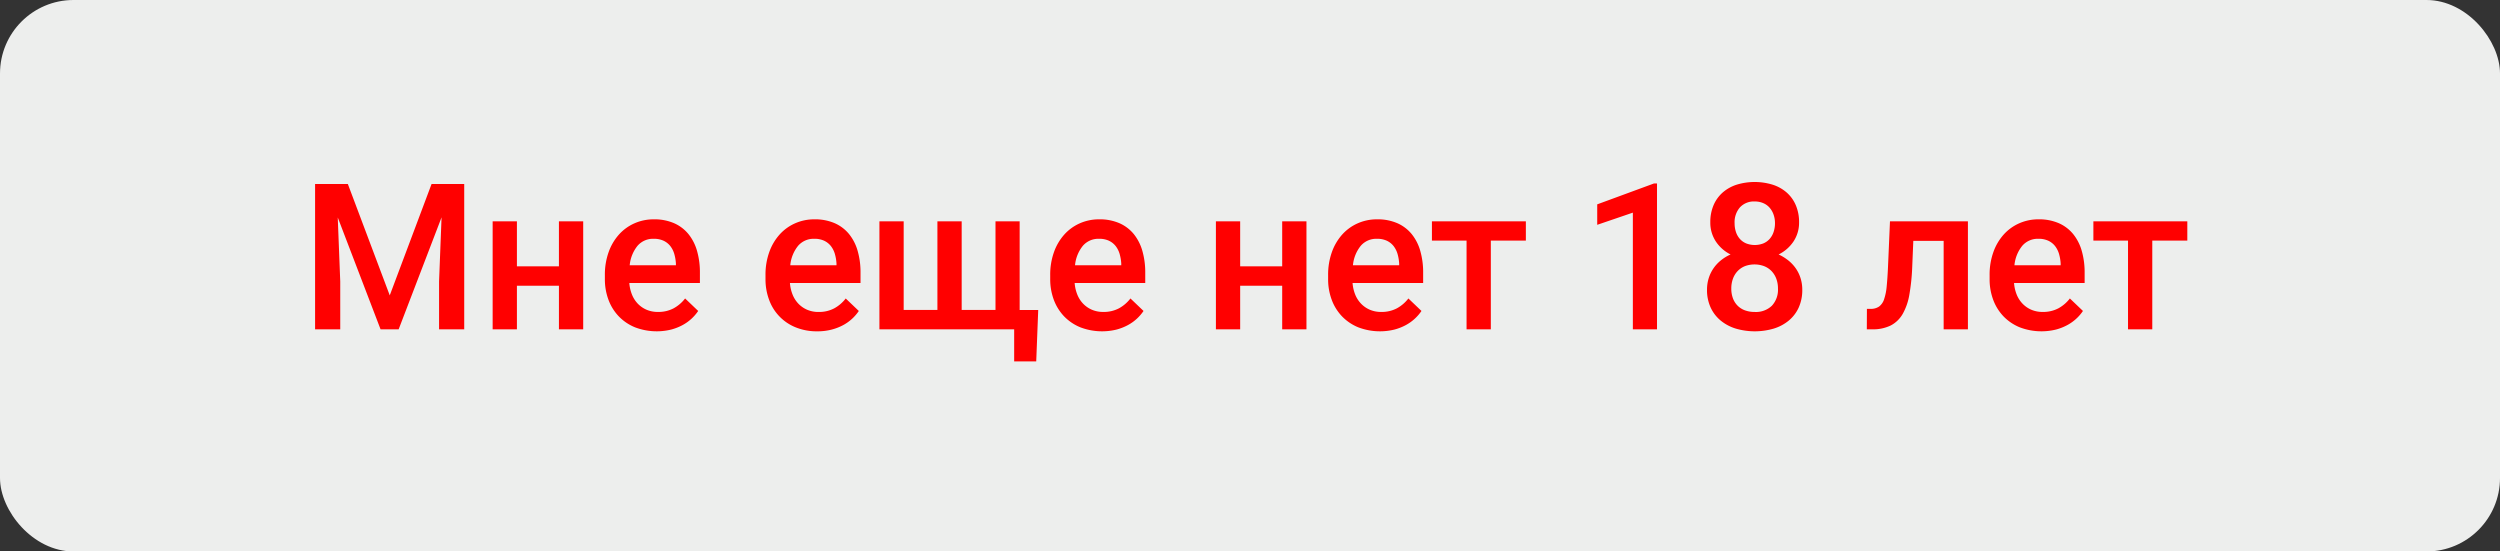
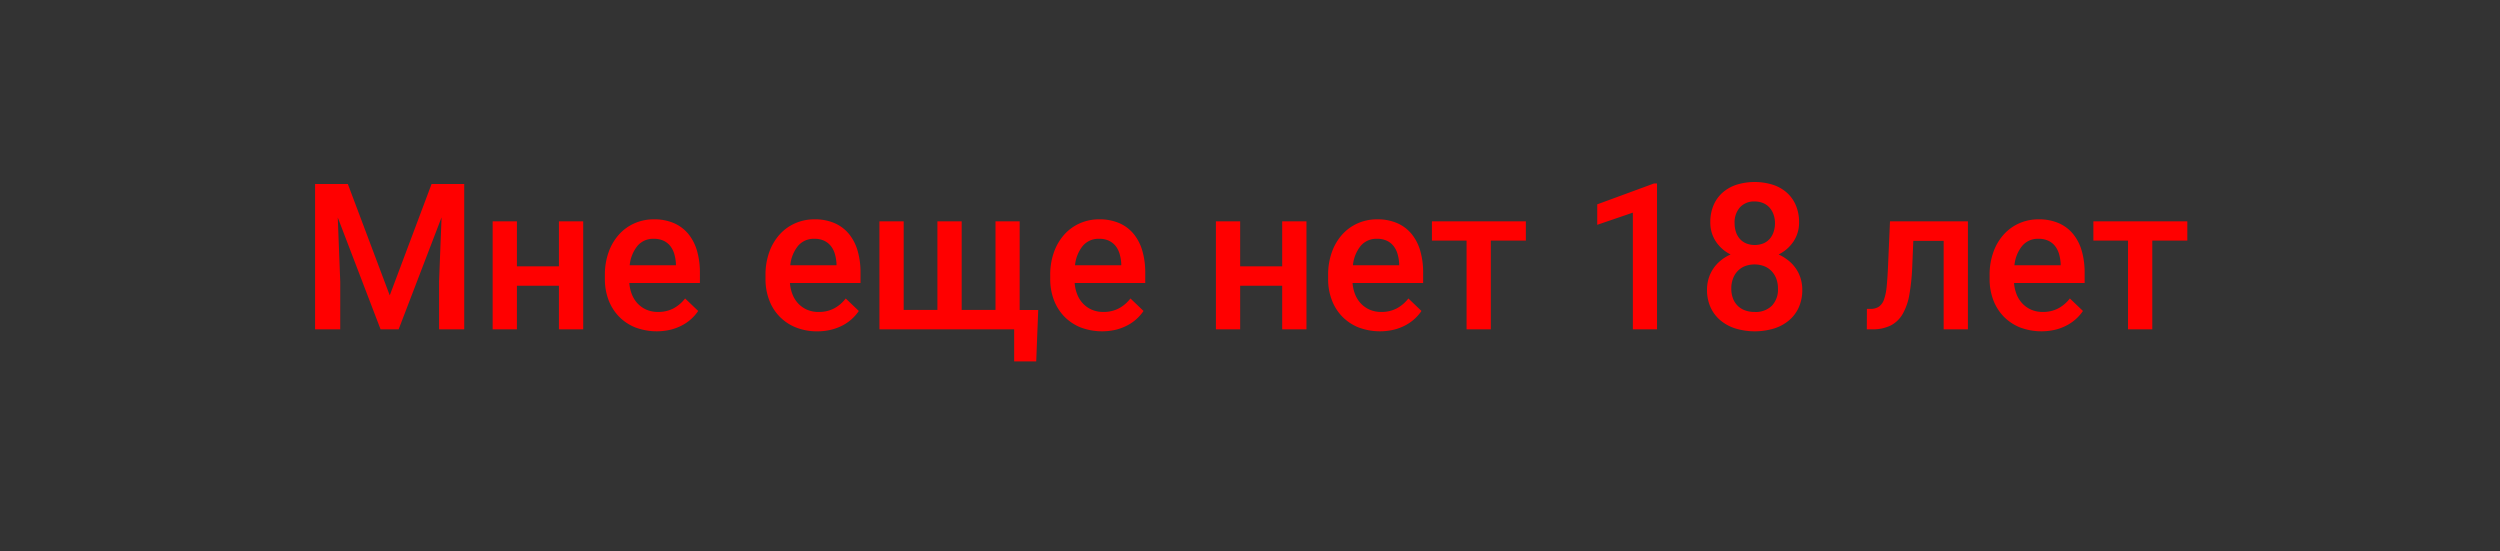
<svg xmlns="http://www.w3.org/2000/svg" width="340" height="75" viewBox="0 0 340 75">
  <rect x="0" y="0" width="340" height="75" fill="#333333" stroke="none" />
  <defs>
    <style>
      .cls-1 {
        fill: #edeeed;
      }

      .cls-2 {
        fill: red;
        fill-rule: evenodd;
      }
    </style>
  </defs>
-   <rect id="Color_Fill_1_copy" data-name="Color Fill 1 copy" class="cls-1" width="340" height="75" rx="10" ry="10" />
  <path id="Мне_еще_нет_18_лет" data-name="Мне еще нет 18 лет" class="cls-2" d="M42.852,25.023V44.789h3.421V38.273l-0.339-8.7,5.824,15.217h2.457l5.837-15.231-0.339,8.715v6.516h3.421V25.023H58.694l-5.688,15.15-5.7-15.15H42.852ZM79.314,30.1h-3.3v6.122H70.3V30.1H67V44.789h3.3V38.856h5.715v5.932h3.3V30.1Zm11.96,14.722a7.024,7.024,0,0,0,1.581-.625,5.954,5.954,0,0,0,1.222-.882,6.04,6.04,0,0,0,.876-1.025l-1.778-1.7a4.98,4.98,0,0,1-1.568,1.344,4.4,4.4,0,0,1-2.124.489,3.854,3.854,0,0,1-1.554-.3,3.644,3.644,0,0,1-1.188-.821,3.863,3.863,0,0,1-.794-1.242,5.269,5.269,0,0,1-.36-1.575h9.6V37.078a10.605,10.605,0,0,0-.38-2.919,6.449,6.449,0,0,0-1.154-2.294,5.244,5.244,0,0,0-1.955-1.5,6.683,6.683,0,0,0-2.783-.536,6.4,6.4,0,0,0-2.613.536,6.222,6.222,0,0,0-2.111,1.52,7.175,7.175,0,0,0-1.412,2.389,9.061,9.061,0,0,0-.516,3.143V37.96a7.939,7.939,0,0,0,.489,2.81,6.531,6.531,0,0,0,1.4,2.253,6.451,6.451,0,0,0,2.213,1.493A8.268,8.268,0,0,0,91.274,44.822Zm-1-12.068a2.53,2.53,0,0,1,.916.747,3.208,3.208,0,0,1,.523,1.072,6.031,6.031,0,0,1,.21,1.256v0.244H85.64a4.924,4.924,0,0,1,1.066-2.647,2.778,2.778,0,0,1,2.192-.95A3.092,3.092,0,0,1,90.276,32.754Zm22.84,12.068A7.016,7.016,0,0,0,114.7,44.2a5.97,5.97,0,0,0,1.222-.882,6.08,6.08,0,0,0,.876-1.025l-1.779-1.7a4.971,4.971,0,0,1-1.568,1.344,4.4,4.4,0,0,1-2.124.489,3.851,3.851,0,0,1-1.554-.3,3.629,3.629,0,0,1-1.188-.821,3.855,3.855,0,0,1-.794-1.242,5.254,5.254,0,0,1-.36-1.575h9.6V37.078a10.613,10.613,0,0,0-.38-2.919,6.438,6.438,0,0,0-1.154-2.294,5.246,5.246,0,0,0-1.954-1.5,6.688,6.688,0,0,0-2.783-.536,6.393,6.393,0,0,0-2.613.536,6.211,6.211,0,0,0-2.111,1.52,7.167,7.167,0,0,0-1.412,2.389,9.064,9.064,0,0,0-.516,3.143V37.96a7.934,7.934,0,0,0,.489,2.81,6.353,6.353,0,0,0,3.611,3.747,7.559,7.559,0,0,0,2.932.543A7.641,7.641,0,0,0,113.116,44.822Zm-1-12.068a2.529,2.529,0,0,1,.916.747,3.207,3.207,0,0,1,.523,1.072,6.017,6.017,0,0,1,.21,1.256v0.244h-6.285a4.923,4.923,0,0,1,1.066-2.647,2.777,2.777,0,0,1,2.192-.95A3.094,3.094,0,0,1,112.118,32.754Zm7.487-2.654V44.789h18.326v4.358h3l0.271-6.991h-2.525V30.1h-3.285V42.155h-4.6V30.1h-3.3V42.155H122.9V30.1h-3.3Zm32.24,14.722a7.016,7.016,0,0,0,1.581-.625,5.943,5.943,0,0,0,1.222-.882,6.08,6.08,0,0,0,.876-1.025l-1.779-1.7a4.979,4.979,0,0,1-1.567,1.344,4.4,4.4,0,0,1-2.125.489,3.855,3.855,0,0,1-1.554-.3,3.651,3.651,0,0,1-1.188-.821,3.855,3.855,0,0,1-.794-1.242,5.254,5.254,0,0,1-.36-1.575h9.6V37.078a10.574,10.574,0,0,0-.381-2.919,6.453,6.453,0,0,0-1.153-2.294,5.249,5.249,0,0,0-1.955-1.5,6.685,6.685,0,0,0-2.783-.536,6.4,6.4,0,0,0-2.613.536,6.221,6.221,0,0,0-2.111,1.52,7.183,7.183,0,0,0-1.412,2.389,9.064,9.064,0,0,0-.516,3.143V37.96a7.934,7.934,0,0,0,.489,2.81,6.54,6.54,0,0,0,1.4,2.253,6.448,6.448,0,0,0,2.213,1.493A8.267,8.267,0,0,0,151.845,44.822Zm-1-12.068a2.532,2.532,0,0,1,.917.747,3.2,3.2,0,0,1,.522,1.072,6.084,6.084,0,0,1,.211,1.256v0.244h-6.286a4.923,4.923,0,0,1,1.066-2.647,2.778,2.778,0,0,1,2.192-.95A3.091,3.091,0,0,1,150.847,32.754ZM177.678,30.1h-3.3v6.122h-5.715V30.1h-3.3V44.789h3.3V38.856h5.715v5.932h3.3V30.1Zm11.96,14.722a7.016,7.016,0,0,0,1.581-.625,5.991,5.991,0,0,0,2.1-1.907l-1.778-1.7a4.971,4.971,0,0,1-1.568,1.344,4.4,4.4,0,0,1-2.124.489,3.856,3.856,0,0,1-1.555-.3,3.636,3.636,0,0,1-1.187-.821,3.874,3.874,0,0,1-.8-1.242,5.284,5.284,0,0,1-.359-1.575h9.6V37.078a10.613,10.613,0,0,0-.38-2.919,6.438,6.438,0,0,0-1.154-2.294,5.241,5.241,0,0,0-1.955-1.5,6.682,6.682,0,0,0-2.783-.536,6.4,6.4,0,0,0-2.613.536,6.231,6.231,0,0,0-2.111,1.52,7.165,7.165,0,0,0-1.411,2.389,9.064,9.064,0,0,0-.516,3.143V37.96a7.956,7.956,0,0,0,.488,2.81,6.528,6.528,0,0,0,1.4,2.253,6.454,6.454,0,0,0,2.212,1.493A8.271,8.271,0,0,0,189.638,44.822Zm-1-12.068a2.529,2.529,0,0,1,.916.747,3.226,3.226,0,0,1,.523,1.072,6.017,6.017,0,0,1,.21,1.256v0.244H184a4.923,4.923,0,0,1,1.066-2.647,2.777,2.777,0,0,1,2.192-.95A3.094,3.094,0,0,1,188.64,32.754ZM207.516,30.1H194.742v2.62h4.71V44.789h3.3V32.72h4.765V30.1Zm17.837-5.145h-0.421l-7.71,2.837v2.783l4.846-1.656V44.789h3.285V24.956Zm18.869,2.939a4.8,4.8,0,0,0-1.249-1.724,5.394,5.394,0,0,0-1.914-1.059,8.364,8.364,0,0,0-4.853,0,5.405,5.405,0,0,0-1.907,1.059,4.815,4.815,0,0,0-1.249,1.724,5.79,5.79,0,0,0-.448,2.342,4.627,4.627,0,0,0,.74,2.586,5.146,5.146,0,0,0,2.016,1.785,5.811,5.811,0,0,0-1.33.814,5.138,5.138,0,0,0-1.012,1.1,5.012,5.012,0,0,0-.638,1.337,5.21,5.21,0,0,0-.224,1.541,5.649,5.649,0,0,0,.5,2.437,5.03,5.03,0,0,0,1.371,1.771,5.993,5.993,0,0,0,2.056,1.086,9.168,9.168,0,0,0,5.132,0,5.924,5.924,0,0,0,2.049-1.086,5,5,0,0,0,1.358-1.771,5.724,5.724,0,0,0,.489-2.437,5.21,5.21,0,0,0-.224-1.541,4.911,4.911,0,0,0-.645-1.337,5.184,5.184,0,0,0-1.018-1.093,6.392,6.392,0,0,0-1.331-.821,5.181,5.181,0,0,0,2.037-1.785,4.6,4.6,0,0,0,.746-2.586A5.79,5.79,0,0,0,244.222,27.895Zm-3.251,13.69a3.131,3.131,0,0,1-2.328.842,3.813,3.813,0,0,1-1.324-.217,2.732,2.732,0,0,1-1-.631,2.8,2.8,0,0,1-.638-1,3.756,3.756,0,0,1-.224-1.337,3.828,3.828,0,0,1,.224-1.337,2.977,2.977,0,0,1,.631-1.032A2.819,2.819,0,0,1,237.3,36.2a3.749,3.749,0,0,1,2.627,0,2.863,2.863,0,0,1,1,.665,3.007,3.007,0,0,1,.645,1.032,3.716,3.716,0,0,1,.231,1.337A3.188,3.188,0,0,1,240.971,41.585ZM241.2,31.573a2.667,2.667,0,0,1-.543.937,2.378,2.378,0,0,1-.862.6,3.232,3.232,0,0,1-2.294,0,2.378,2.378,0,0,1-.862-0.6,2.652,2.652,0,0,1-.543-0.937,3.692,3.692,0,0,1-.19-1.215,3.067,3.067,0,0,1,.733-2.165,2.583,2.583,0,0,1,2-.794,2.913,2.913,0,0,1,1.141.217,2.407,2.407,0,0,1,.869.611,2.834,2.834,0,0,1,.549.937,3.488,3.488,0,0,1,.2,1.195A3.692,3.692,0,0,1,241.2,31.573ZM257.037,30.1l-0.271,6.258q-0.069,1.521-.177,2.593a7.489,7.489,0,0,1-.353,1.751,2,2,0,0,1-.685.991,1.969,1.969,0,0,1-1.161.312H253.9l-0.013,2.783h0.706a5.486,5.486,0,0,0,2.558-.529,4.04,4.04,0,0,0,1.629-1.588,8.062,8.062,0,0,0,.9-2.64,28.075,28.075,0,0,0,.38-3.672l0.15-3.6h4.126V44.789h3.3V30.1h-10.6ZM279.6,44.822a7.016,7.016,0,0,0,1.581-.625,5.991,5.991,0,0,0,2.1-1.907l-1.778-1.7a4.971,4.971,0,0,1-1.568,1.344,4.4,4.4,0,0,1-2.124.489,3.856,3.856,0,0,1-1.555-.3,3.636,3.636,0,0,1-1.187-.821,3.874,3.874,0,0,1-.8-1.242,5.284,5.284,0,0,1-.359-1.575h9.6V37.078a10.613,10.613,0,0,0-.38-2.919,6.438,6.438,0,0,0-1.154-2.294,5.241,5.241,0,0,0-1.955-1.5,6.68,6.68,0,0,0-2.782-.536,6.4,6.4,0,0,0-2.614.536,6.231,6.231,0,0,0-2.111,1.52,7.165,7.165,0,0,0-1.411,2.389,9.064,9.064,0,0,0-.516,3.143V37.96a7.956,7.956,0,0,0,.488,2.81,6.528,6.528,0,0,0,1.4,2.253,6.454,6.454,0,0,0,2.212,1.493A8.271,8.271,0,0,0,279.6,44.822Zm-1-12.068a2.529,2.529,0,0,1,.916.747,3.226,3.226,0,0,1,.523,1.072,6.017,6.017,0,0,1,.21,1.256v0.244h-6.285a4.923,4.923,0,0,1,1.066-2.647,2.777,2.777,0,0,1,2.192-.95A3.094,3.094,0,0,1,278.6,32.754ZM297.477,30.1H284.7v2.62h4.71V44.789h3.3V32.72h4.765V30.1Z" />
</svg>